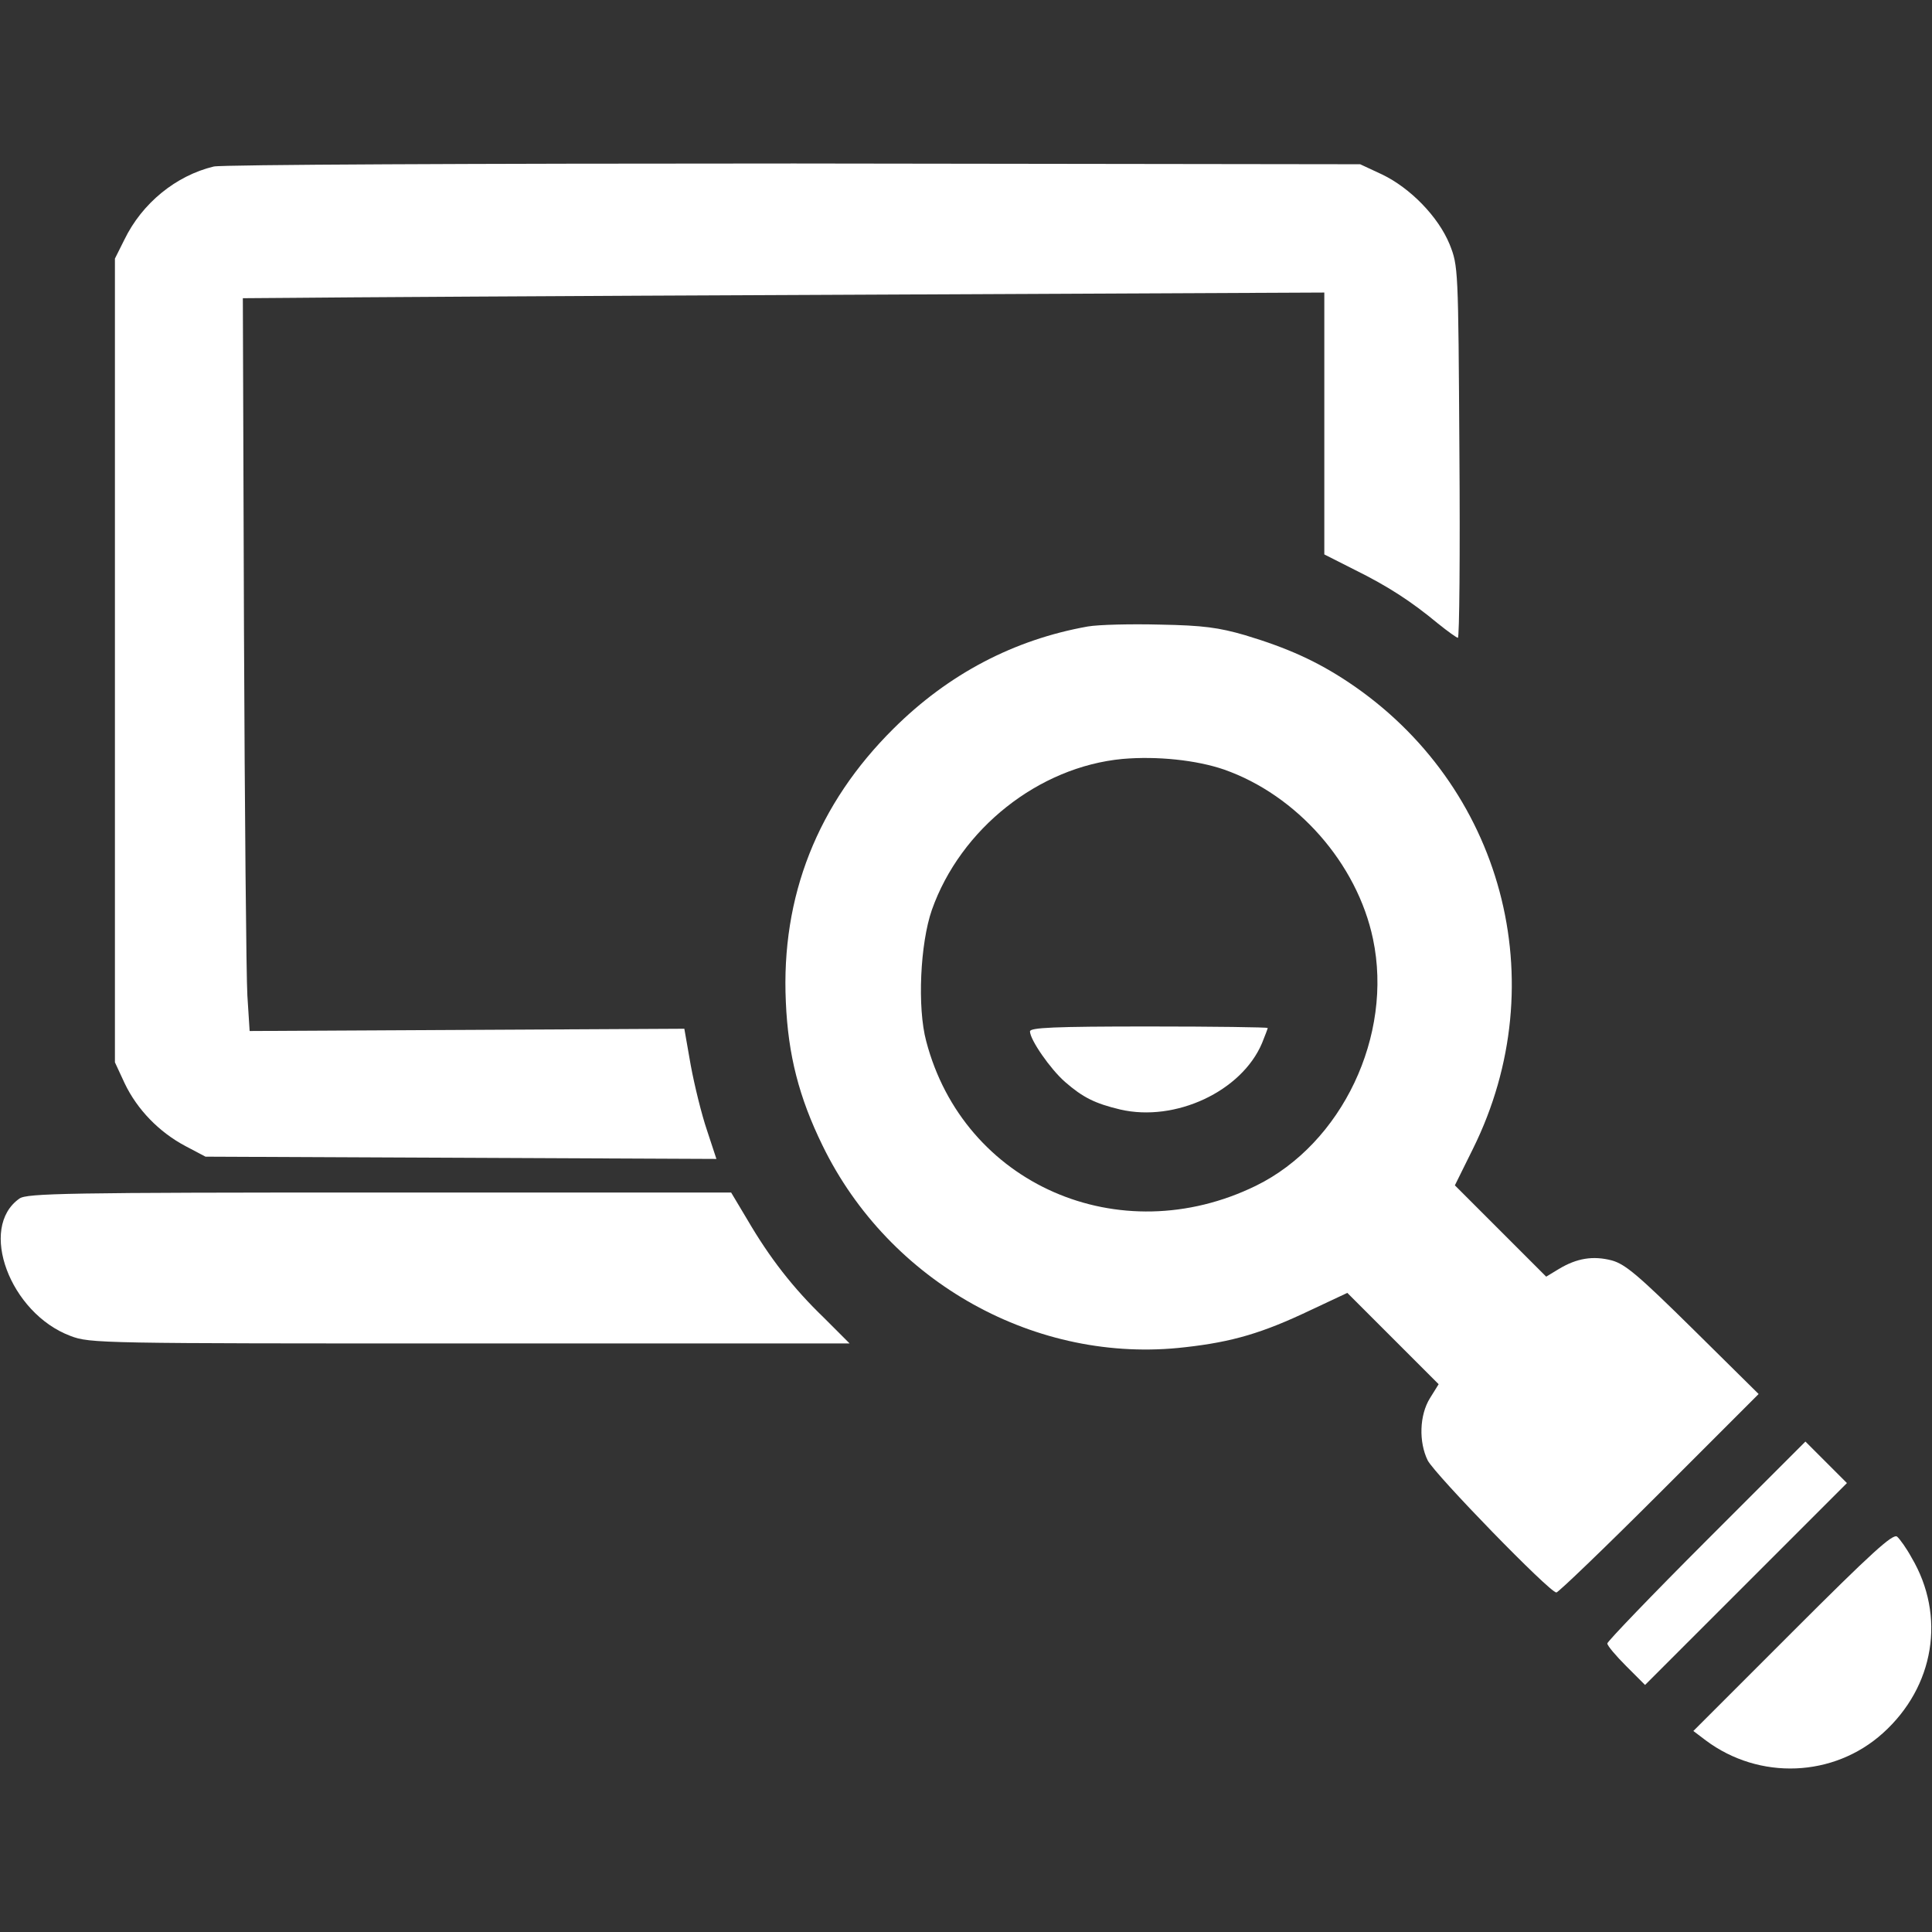
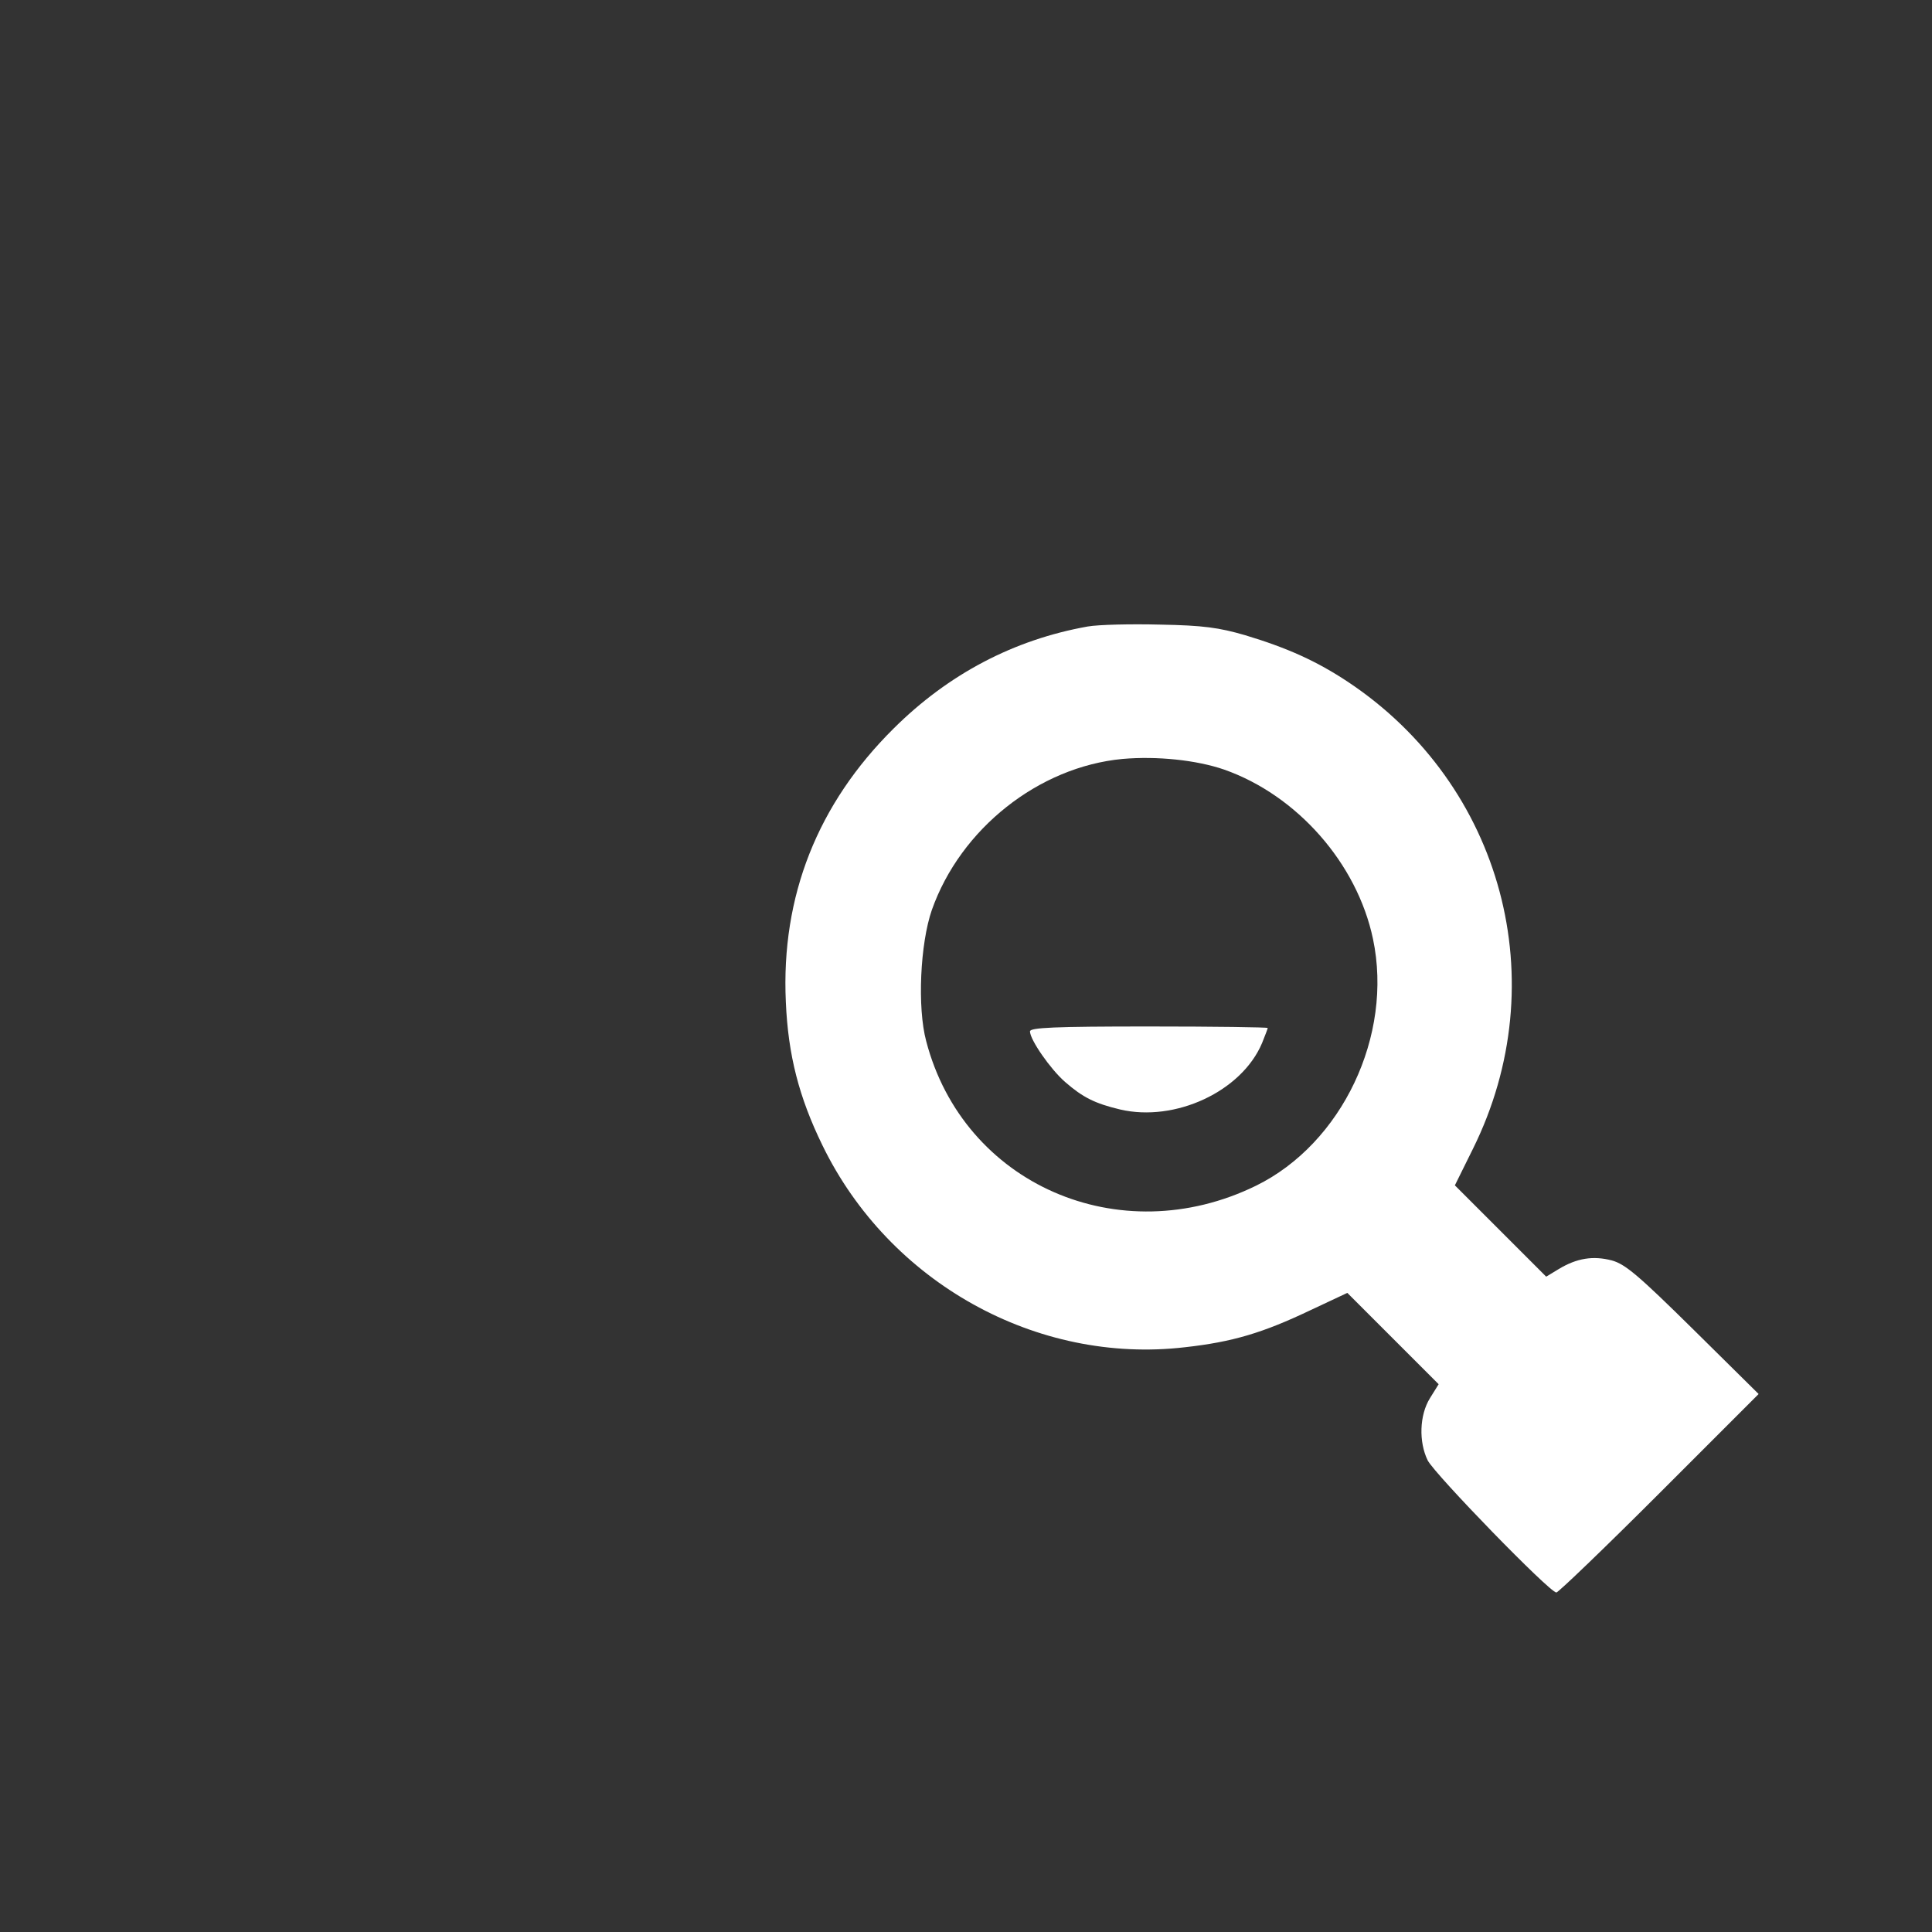
<svg xmlns="http://www.w3.org/2000/svg" version="1.1" width="512pt" height="512pt" viewBox="0,0,256,256">
  <rect x="0" y="0" width="256" height="256" fill="#333333" stroke="none" />
  <g fill="#ffffff" fill-rule="nonzero" stroke="none" stroke-width="1" stroke-linecap="butt" stroke-linejoin="miter" stroke-miterlimit="10" stroke-dasharray="" stroke-dashoffset="0" font-family="none" font-weight="none" font-size="none" text-anchor="none" style="mix-blend-mode: normal">
    <g transform="translate(-0.022,0.014) scale(0.5,0.5)">
      <g transform="translate(0,512) scale(0.1,-0.1)">
-         <path d="M567,4679c-100,-24 -190,-97 -237,-194l-25,-50v-1065v-1065l26,-56c33,-69 91,-129 161,-166l53,-28l677,-3l677,-3l-25,76c-14,41 -33,118 -43,172l-17,97l-576,-3l-576,-3l-6,94c-3,51 -7,488 -9,971l-3,877l136,1c74,1 719,5 1433,8l1297,6v-347v-347l81,-41c89,-44 150,-84 220,-142c26,-21 50,-38 53,-38c4,0 6,222 4,493c-3,488 -3,492 -26,550c-30,73 -104,149 -179,185l-58,27l-1500,2c-852,0 -1516,-3 -1538,-8z" />
        <path d="M2883,3460c-196,-35 -369,-126 -514,-270c-202,-200 -299,-445 -286,-725c6,-141 35,-253 97,-380c177,-364 568,-581 961,-535c126,14 206,38 332,98l98,46l121,-121l121,-121l-23,-37c-28,-45 -30,-116 -6,-165c20,-38 323,-350 341,-350c5,0 128,118 273,263l263,263l-173,171c-145,143 -180,173 -216,183c-50,13 -93,6 -141,-23l-33,-20l-121,121l-121,121l48,97c219,442 79,964 -331,1237c-83,55 -160,90 -273,124c-69,20 -111,26 -225,28c-77,2 -163,0 -192,-5zM3244,3081c194,-68 353,-249 395,-449c54,-256 -82,-542 -310,-654c-362,-177 -775,4 -874,383c-24,89 -16,259 15,348c76,215 283,379 505,400c92,8 196,-3 269,-28z" />
        <path d="M2730,2387c0,-22 54,-100 93,-134c47,-41 79,-57 146,-73c146,-34 322,48 376,176c8,20 15,38 15,40c0,2 -142,4 -315,4c-252,0 -315,-3 -315,-13z" />
-         <path d="M52,1944c-110,-77 -25,-304 135,-364c52,-20 79,-20 1060,-20h1005l-68,68c-82,79 -144,159 -203,260l-43,72h-932c-828,0 -934,-2 -954,-16z" />
-         <path d="M4522,1037c-144,-144 -262,-267 -262,-272c0,-6 23,-33 50,-60l50,-50l268,268l267,267l-55,55l-55,55z" />
-         <path d="M4751,796l-263,-263l33,-25c142,-106 339,-98 469,19c137,123 168,311 76,466c-13,24 -31,49 -38,55c-11,9 -68,-43 -277,-252z" />
      </g>
    </g>
  </g>
</svg>